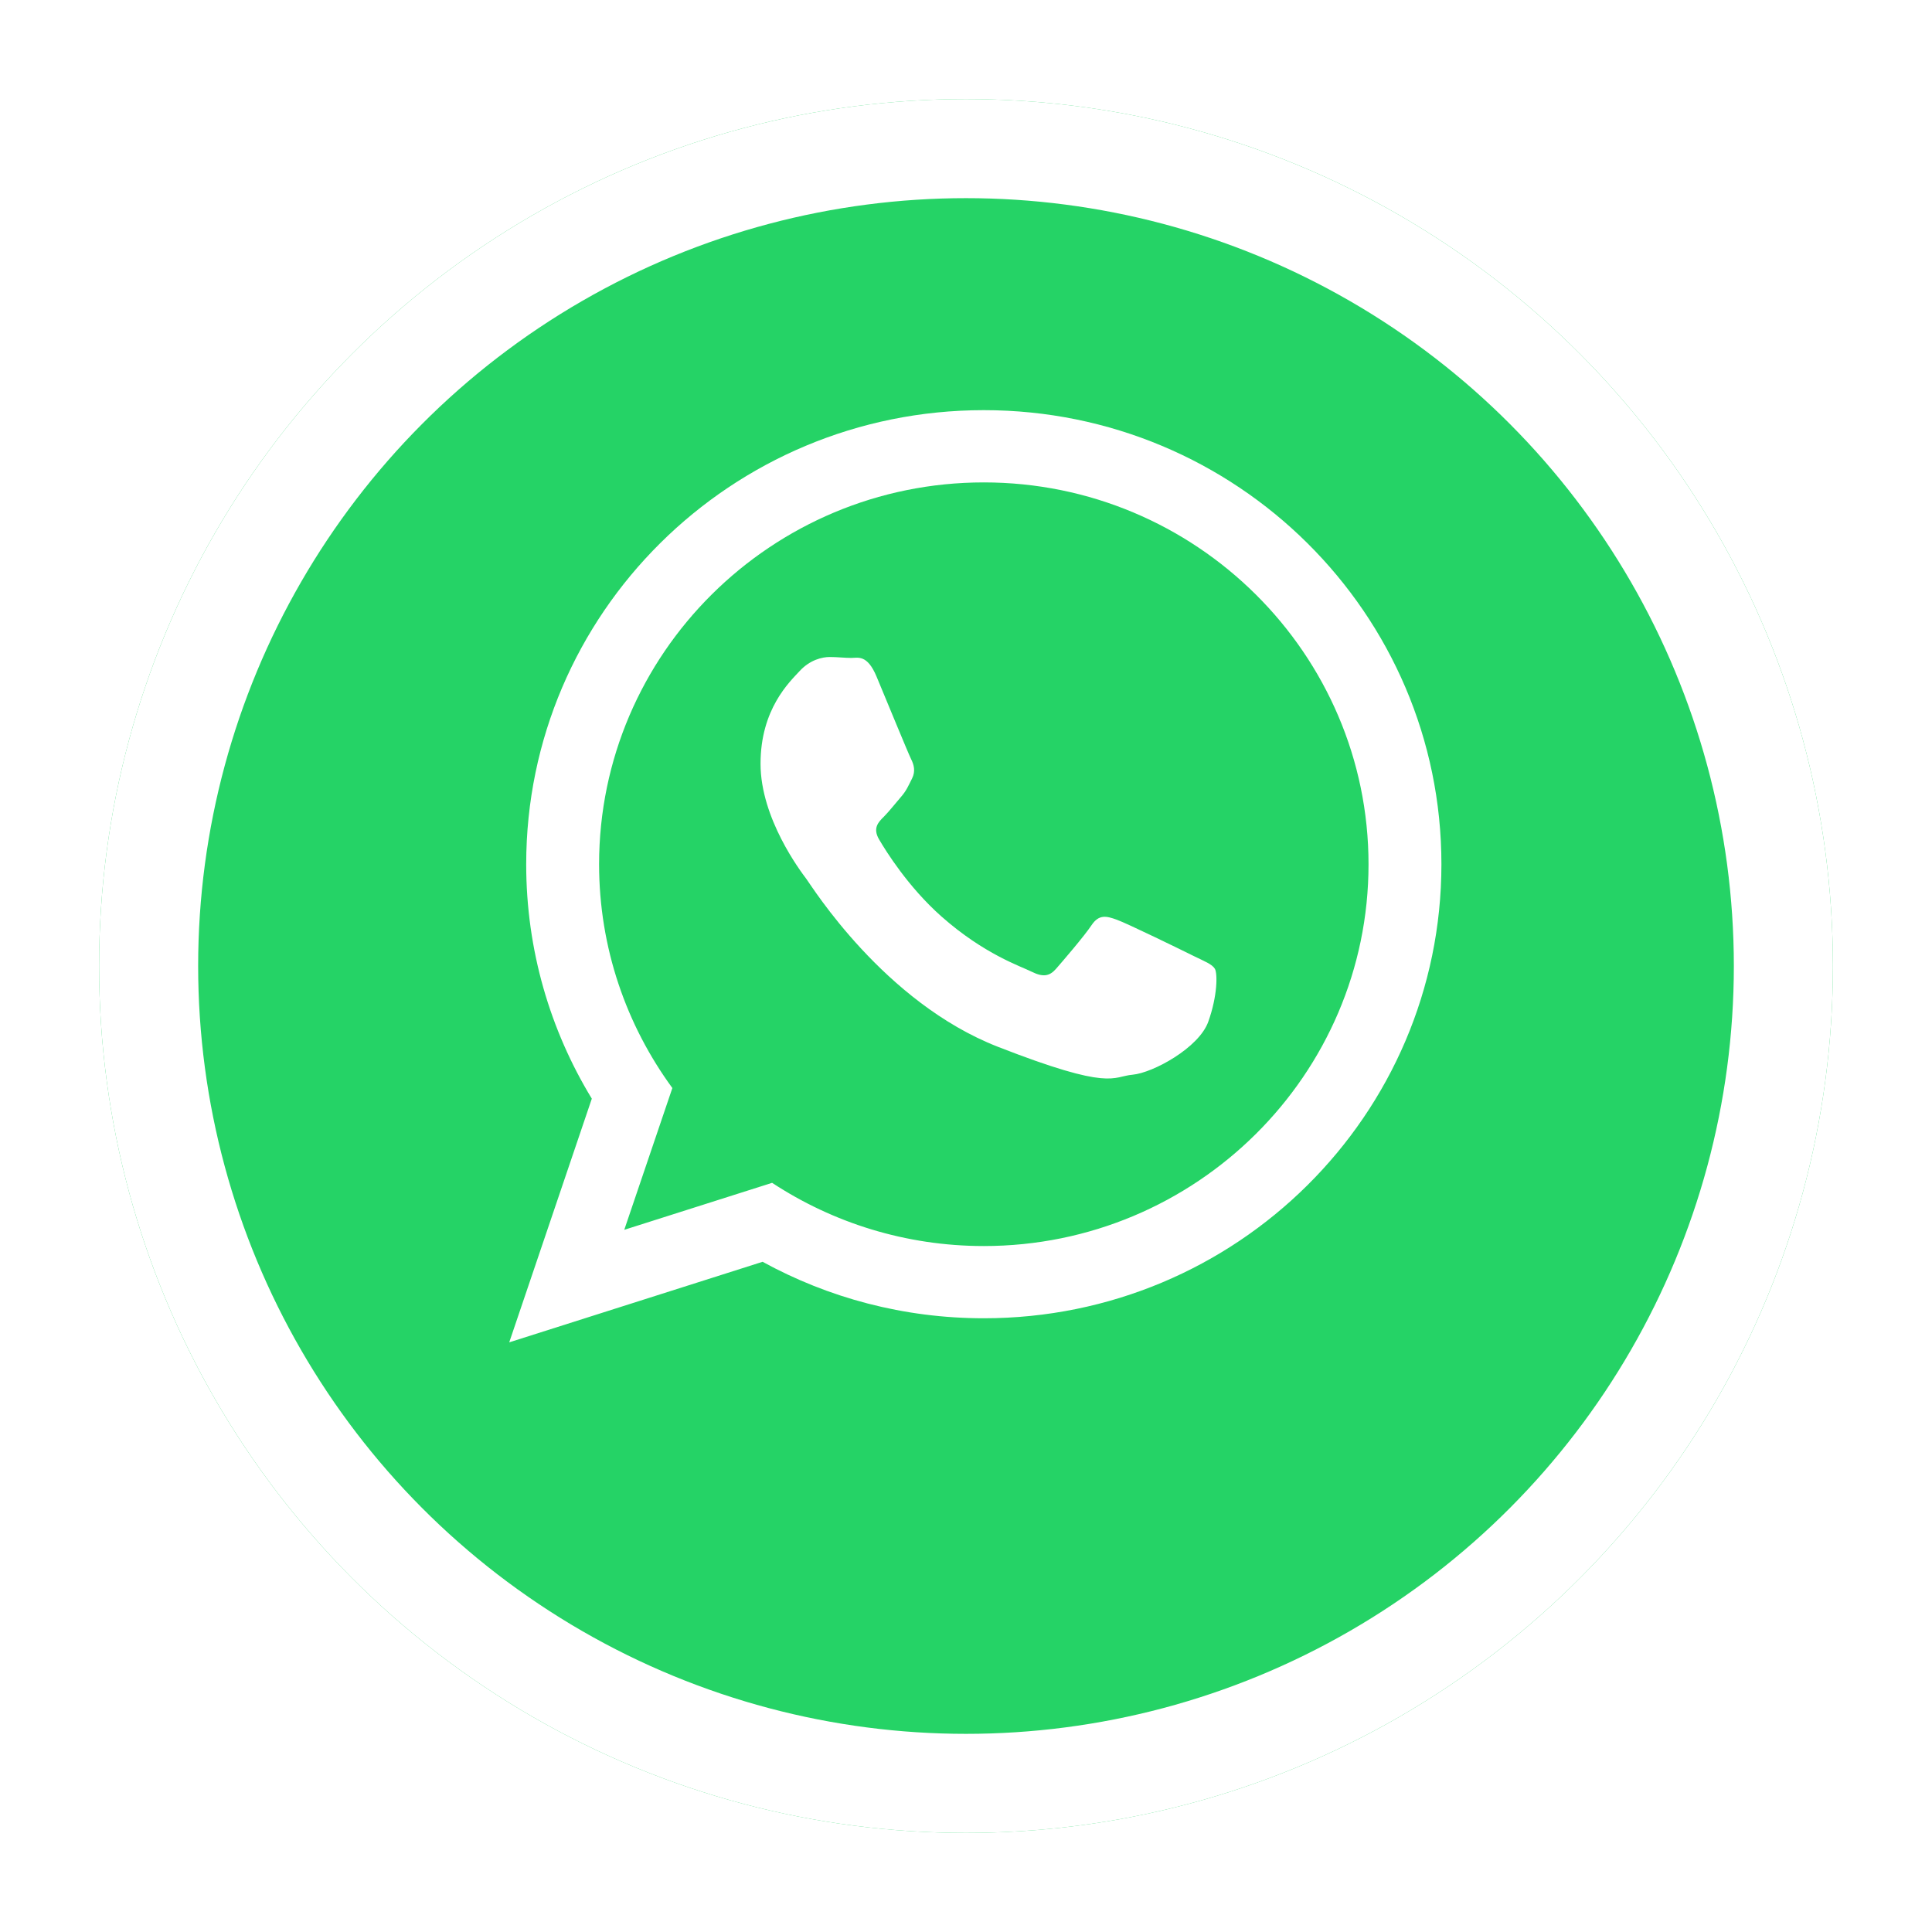
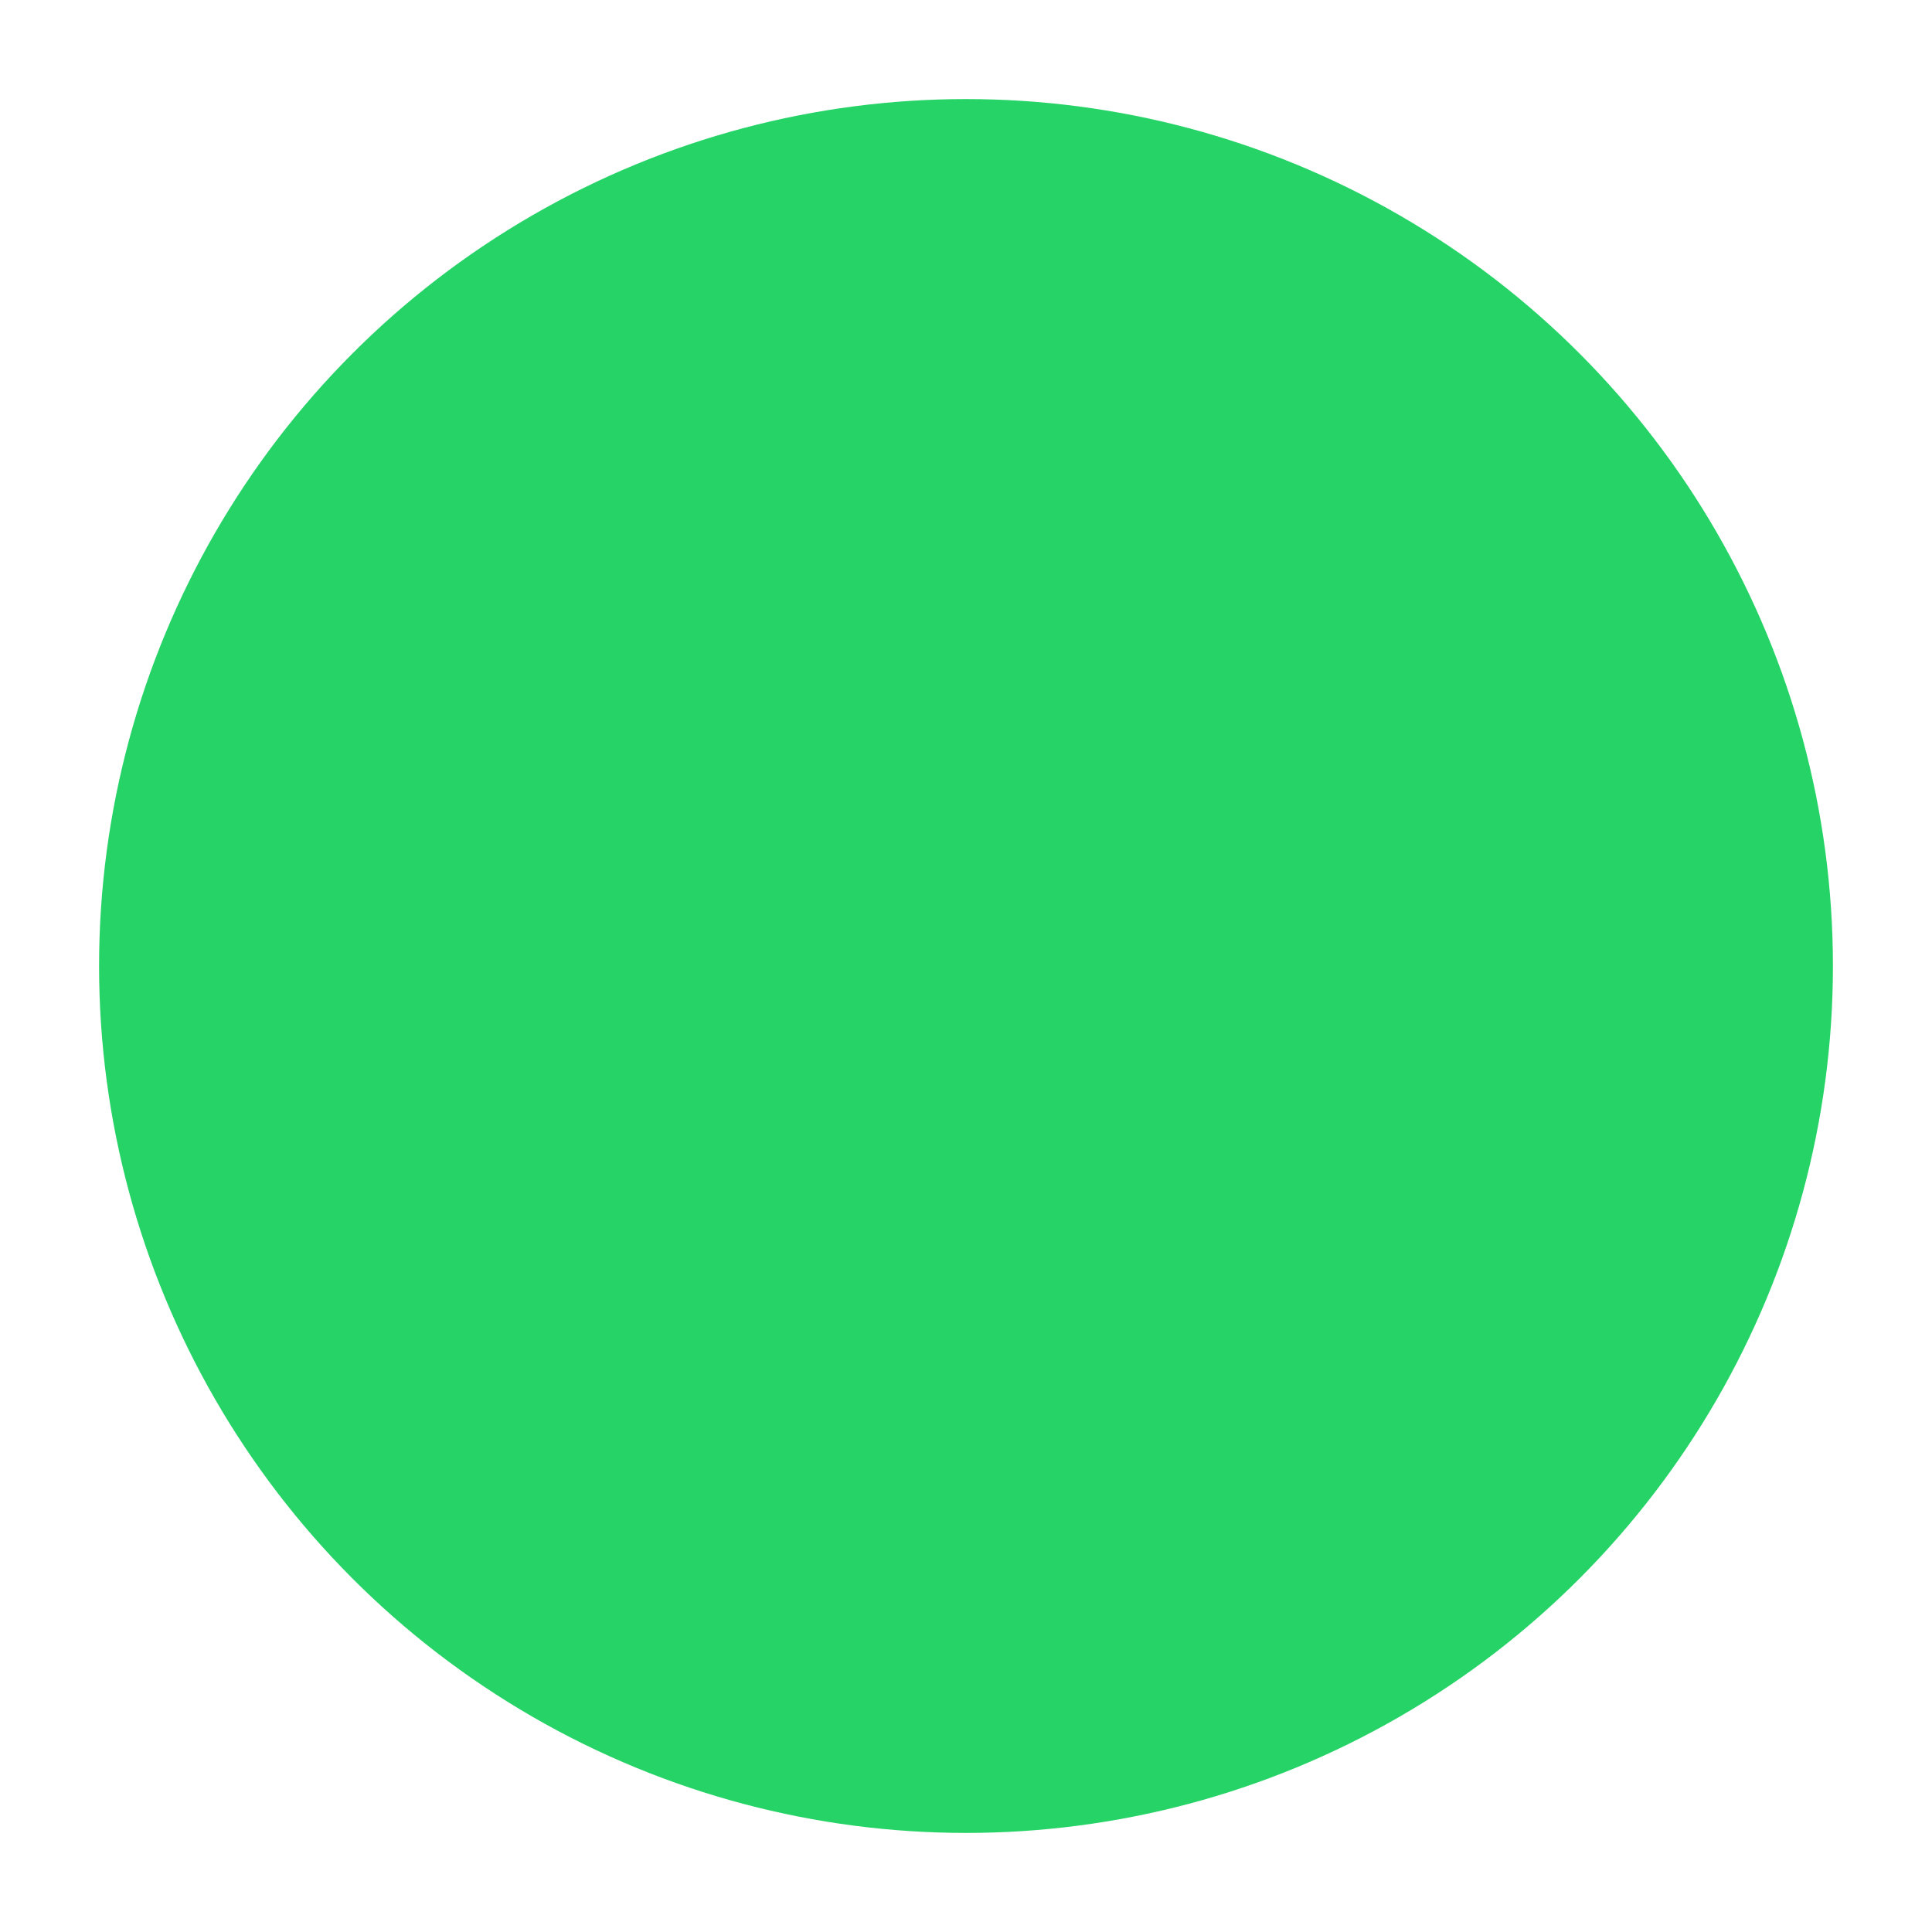
<svg xmlns="http://www.w3.org/2000/svg" width="78" height="78" viewBox="0 0 78 78" fill="none">
  <g filter="url(#filter0_d)">
    <circle cx="39" cy="35" r="35" fill="#25D366" />
-     <circle cx="39" cy="35" r="33" stroke="white" stroke-width="4" />
  </g>
-   <path d="M58.194 34.891C58.194 45.014 49.921 53.222 39.719 53.222C36.478 53.222 33.438 52.395 30.788 50.942L20.559 54.194L23.893 44.356C22.211 41.593 21.244 38.353 21.244 34.891C21.244 24.767 29.516 16.559 39.719 16.559C49.921 16.559 58.194 24.767 58.194 34.891ZM39.719 19.476C31.153 19.476 24.187 26.389 24.187 34.891C24.187 38.263 25.286 41.386 27.145 43.927L25.203 49.651L31.172 47.754C33.626 49.365 36.565 50.306 39.719 50.306C48.284 50.306 55.251 43.392 55.251 34.895C55.251 26.397 48.284 19.476 39.719 19.476ZM49.048 39.113C48.935 38.925 48.631 38.812 48.179 38.59C47.727 38.364 45.499 37.277 45.085 37.13C44.668 36.98 44.367 36.904 44.066 37.356C43.764 37.807 42.895 38.816 42.632 39.117C42.368 39.418 42.105 39.456 41.649 39.23C41.198 39.004 39.738 38.53 38.006 36.998C36.659 35.805 35.752 34.338 35.489 33.886C35.225 33.434 35.462 33.19 35.688 32.968C35.891 32.764 36.14 32.445 36.369 32.181C36.599 31.918 36.67 31.73 36.821 31.432C36.971 31.135 36.896 30.871 36.783 30.646C36.67 30.42 35.763 28.211 35.387 27.311C35.011 26.412 34.634 26.562 34.367 26.562C34.104 26.562 33.803 26.525 33.498 26.525C33.197 26.525 32.704 26.638 32.29 27.085C31.876 27.533 30.705 28.625 30.705 30.834C30.705 33.047 32.327 35.181 32.553 35.482C32.779 35.783 35.684 40.465 40.291 42.263C44.897 44.062 44.897 43.46 45.725 43.389C46.553 43.313 48.405 42.301 48.781 41.251C49.157 40.201 49.157 39.302 49.048 39.113Z" fill="white" />
  <defs>
    <filter id="filter0_d" x="0" y="0" width="78" height="78" filterUnits="userSpaceOnUse" color-interpolation-filters="sRGB">
      <feFlood flood-opacity="0" result="BackgroundImageFix" />
      <feColorMatrix in="SourceAlpha" type="matrix" values="0 0 0 0 0 0 0 0 0 0 0 0 0 0 0 0 0 0 127 0" />
      <feOffset dy="4" />
      <feGaussianBlur stdDeviation="2" />
      <feColorMatrix type="matrix" values="0 0 0 0 0 0 0 0 0 0 0 0 0 0 0 0 0 0 0.25 0" />
      <feBlend mode="normal" in2="BackgroundImageFix" result="effect1_dropShadow" />
      <feBlend mode="normal" in="SourceGraphic" in2="effect1_dropShadow" result="shape" />
    </filter>
  </defs>
</svg>